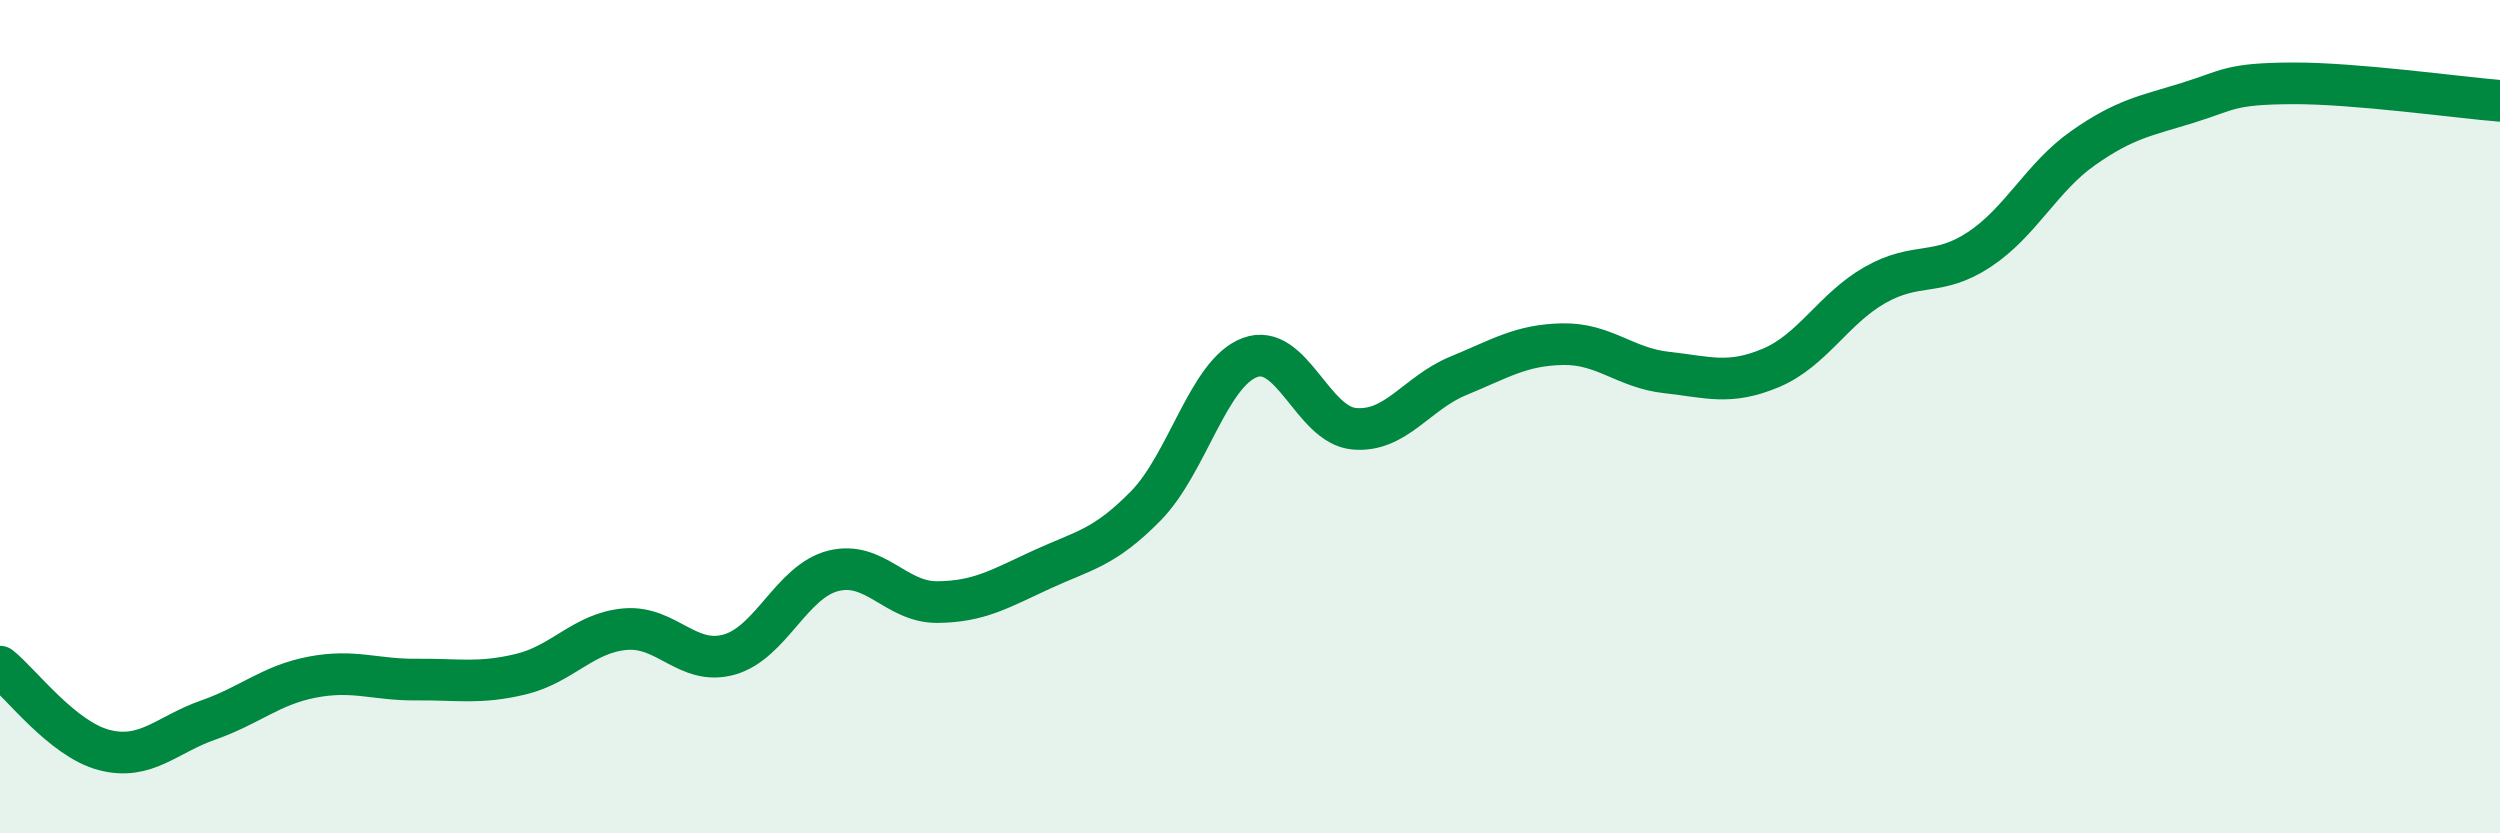
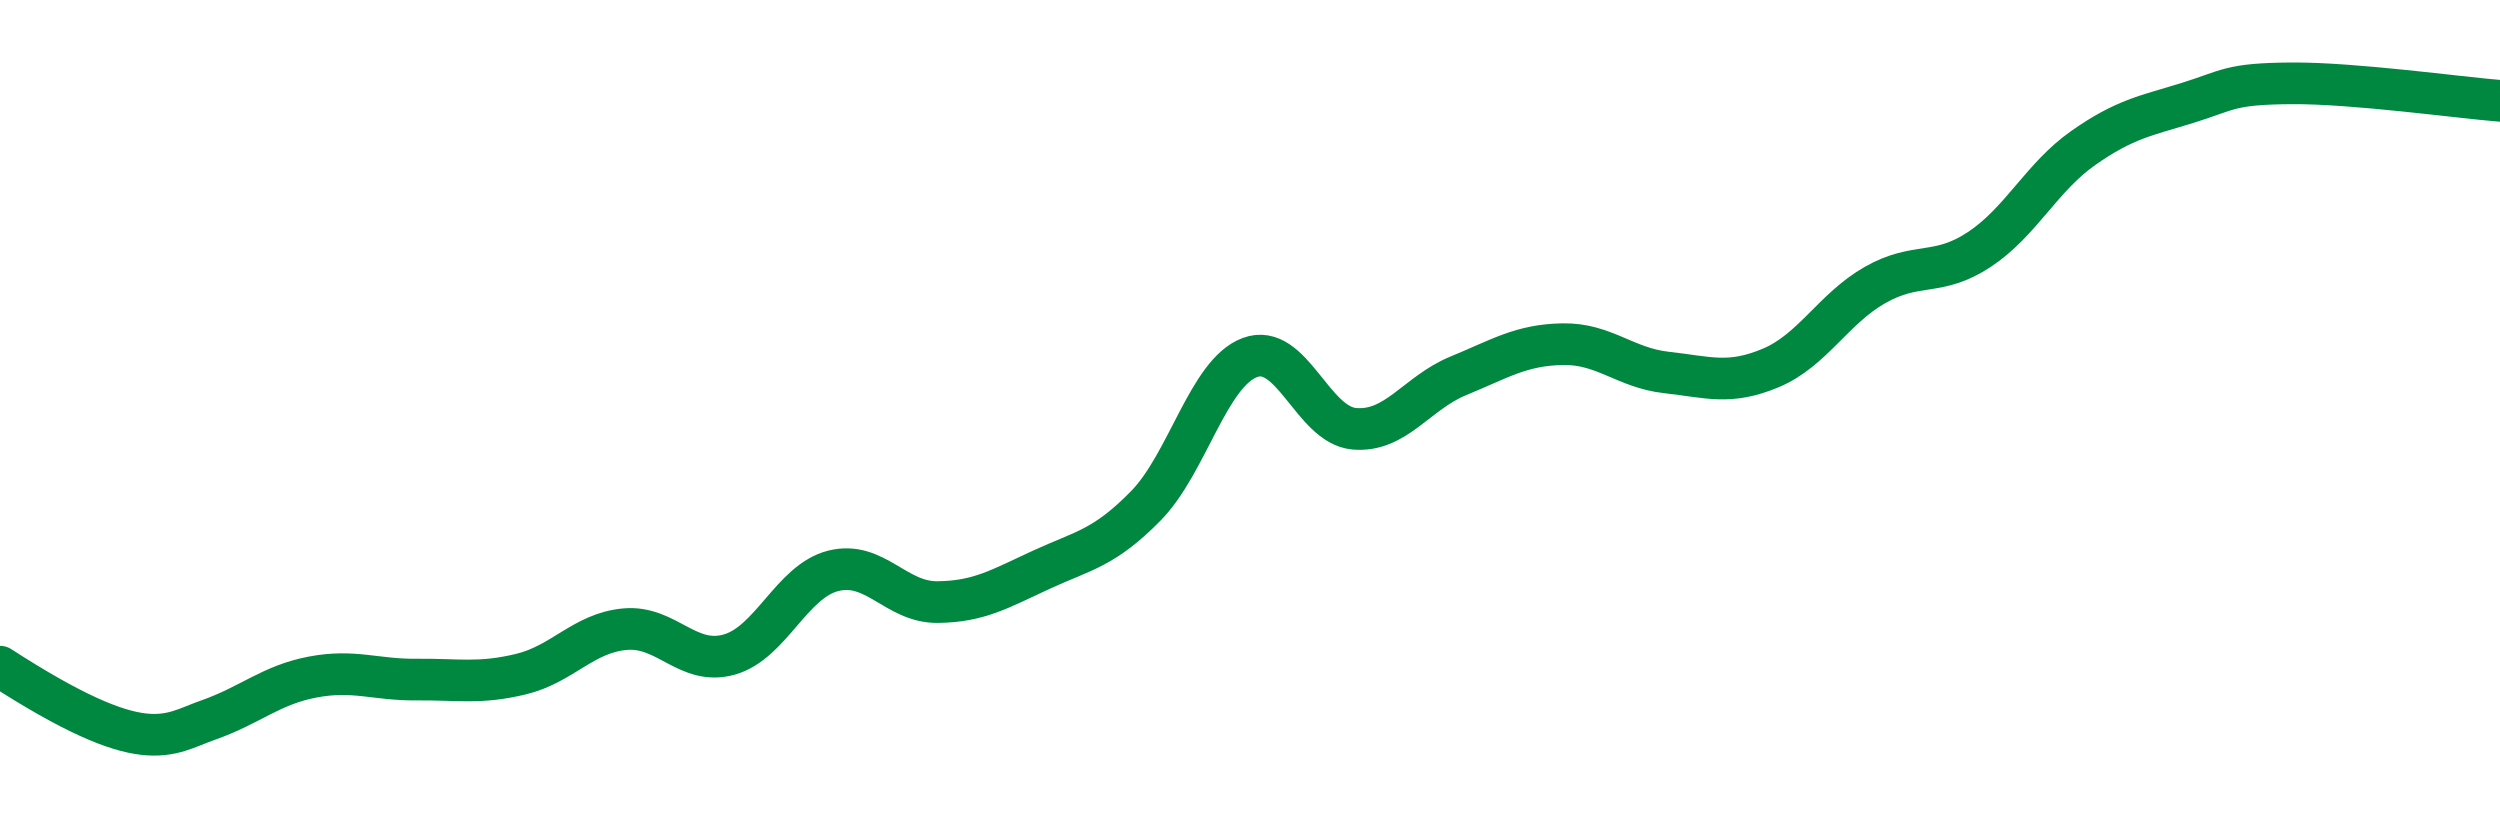
<svg xmlns="http://www.w3.org/2000/svg" width="60" height="20" viewBox="0 0 60 20">
-   <path d="M 0,16 C 0.5,16.4 1.5,17.74 2.5,18 C 3.5,18.26 4,17.63 5,17.28 C 6,16.93 6.5,16.44 7.5,16.25 C 8.5,16.06 9,16.32 10,16.31 C 11,16.3 11.5,16.42 12.5,16.18 C 13.5,15.94 14,15.19 15,15.1 C 16,15.01 16.5,15.99 17.5,15.71 C 18.5,15.43 19,13.95 20,13.7 C 21,13.45 21.5,14.46 22.5,14.45 C 23.5,14.44 24,14.13 25,13.67 C 26,13.21 26.5,13.16 27.5,12.14 C 28.5,11.12 29,8.95 30,8.58 C 31,8.21 31.5,10.2 32.5,10.29 C 33.5,10.38 34,9.43 35,9.02 C 36,8.61 36.5,8.28 37.5,8.26 C 38.5,8.24 39,8.83 40,8.94 C 41,9.05 41.5,9.25 42.5,8.83 C 43.5,8.41 44,7.41 45,6.84 C 46,6.27 46.5,6.65 47.5,5.99 C 48.5,5.33 49,4.25 50,3.55 C 51,2.85 51.5,2.78 52.5,2.47 C 53.5,2.16 53.5,2.01 55,2 C 56.5,1.99 59,2.34 60,2.42L60 20L0 20Z" fill="#008740" opacity="0.1" stroke-linecap="round" stroke-linejoin="round" />
-   <path d="M 0,16 C 0.5,16.4 1.5,17.74 2.5,18 C 3.5,18.26 4,17.63 5,17.28 C 6,16.93 6.5,16.44 7.5,16.25 C 8.5,16.06 9,16.32 10,16.31 C 11,16.3 11.5,16.42 12.5,16.18 C 13.5,15.94 14,15.19 15,15.1 C 16,15.01 16.5,15.99 17.5,15.71 C 18.5,15.43 19,13.95 20,13.7 C 21,13.45 21.5,14.46 22.5,14.45 C 23.5,14.44 24,14.13 25,13.67 C 26,13.21 26.5,13.16 27.5,12.14 C 28.5,11.12 29,8.95 30,8.58 C 31,8.21 31.5,10.2 32.5,10.29 C 33.5,10.38 34,9.43 35,9.02 C 36,8.61 36.5,8.28 37.5,8.26 C 38.5,8.24 39,8.83 40,8.94 C 41,9.05 41.5,9.25 42.5,8.83 C 43.5,8.41 44,7.41 45,6.84 C 46,6.27 46.5,6.65 47.5,5.99 C 48.5,5.33 49,4.25 50,3.55 C 51,2.85 51.5,2.78 52.5,2.47 C 53.5,2.16 53.5,2.01 55,2 C 56.5,1.99 59,2.34 60,2.42" stroke="#008740" stroke-width="1" fill="none" stroke-linecap="round" stroke-linejoin="round" />
+   <path d="M 0,16 C 3.5,18.26 4,17.63 5,17.28 C 6,16.93 6.5,16.44 7.5,16.25 C 8.5,16.06 9,16.32 10,16.31 C 11,16.3 11.5,16.42 12.5,16.18 C 13.5,15.94 14,15.19 15,15.1 C 16,15.01 16.5,15.99 17.5,15.71 C 18.5,15.43 19,13.95 20,13.7 C 21,13.45 21.5,14.46 22.5,14.45 C 23.5,14.44 24,14.13 25,13.67 C 26,13.21 26.5,13.16 27.5,12.14 C 28.5,11.12 29,8.95 30,8.58 C 31,8.21 31.5,10.2 32.5,10.29 C 33.5,10.38 34,9.43 35,9.02 C 36,8.61 36.5,8.28 37.5,8.26 C 38.5,8.24 39,8.83 40,8.94 C 41,9.05 41.5,9.25 42.5,8.83 C 43.5,8.41 44,7.41 45,6.84 C 46,6.27 46.5,6.65 47.5,5.99 C 48.5,5.33 49,4.25 50,3.55 C 51,2.85 51.5,2.78 52.5,2.47 C 53.5,2.16 53.5,2.01 55,2 C 56.5,1.99 59,2.34 60,2.42" stroke="#008740" stroke-width="1" fill="none" stroke-linecap="round" stroke-linejoin="round" />
</svg>